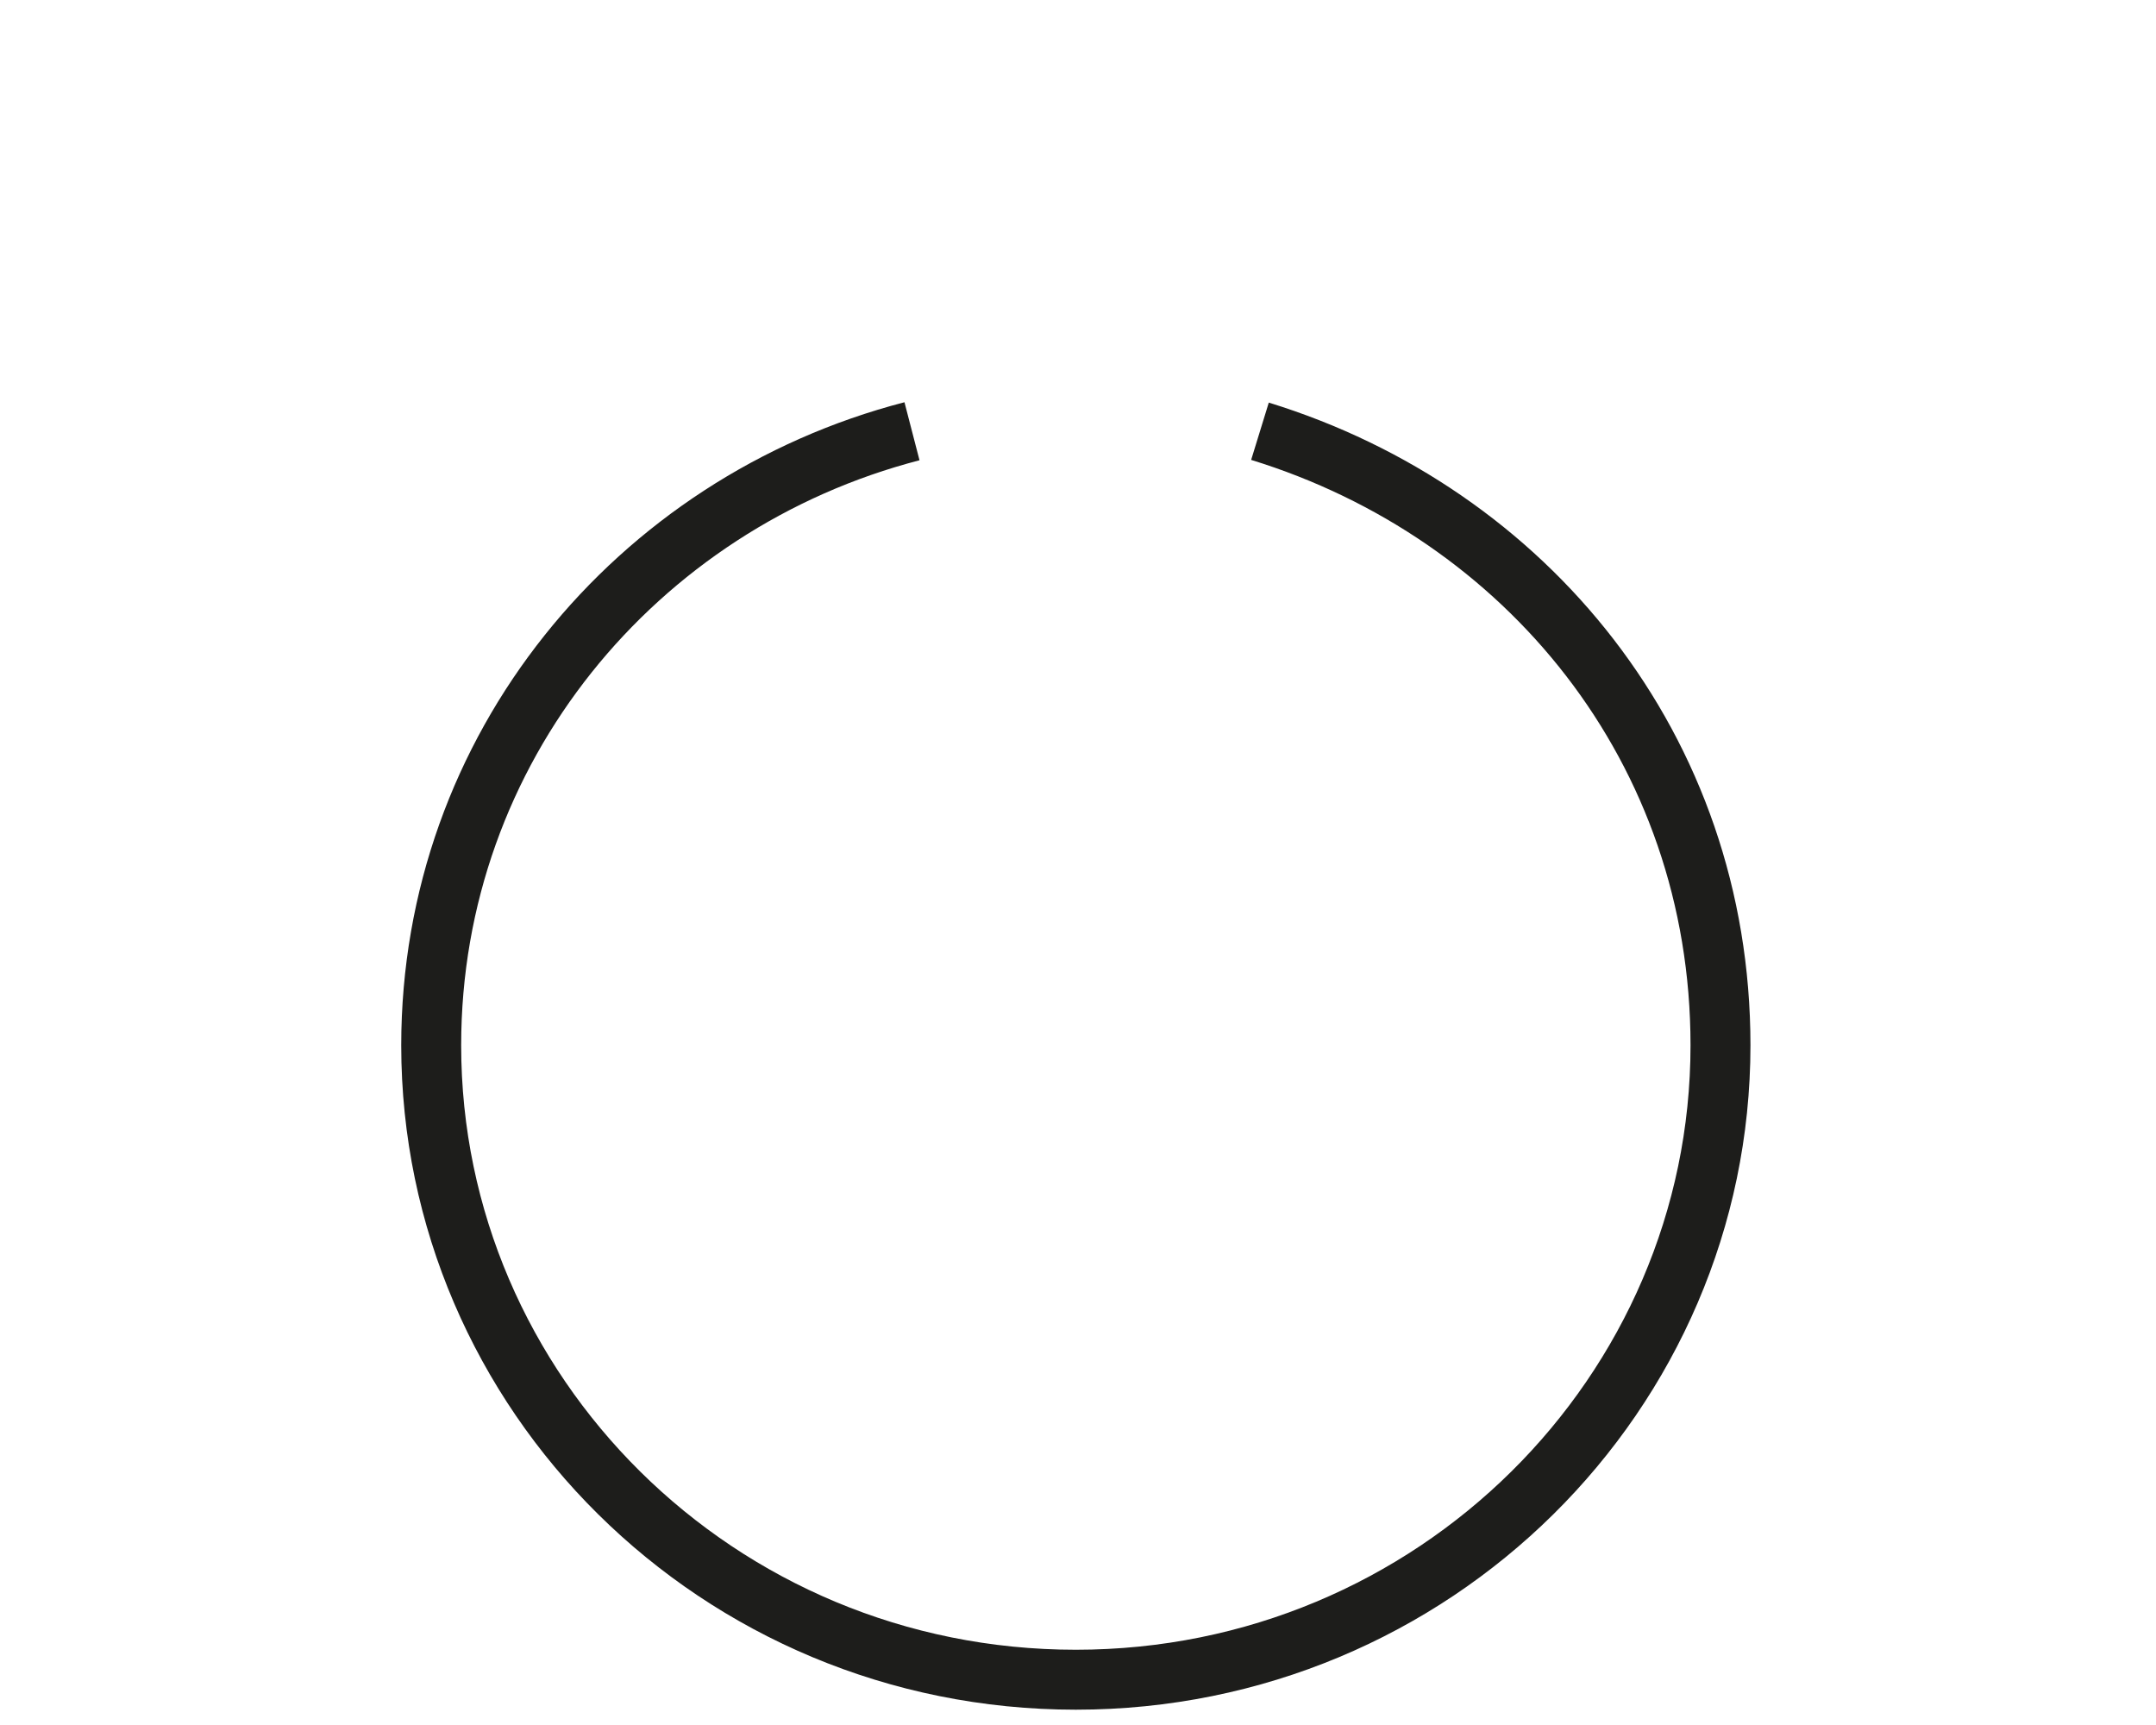
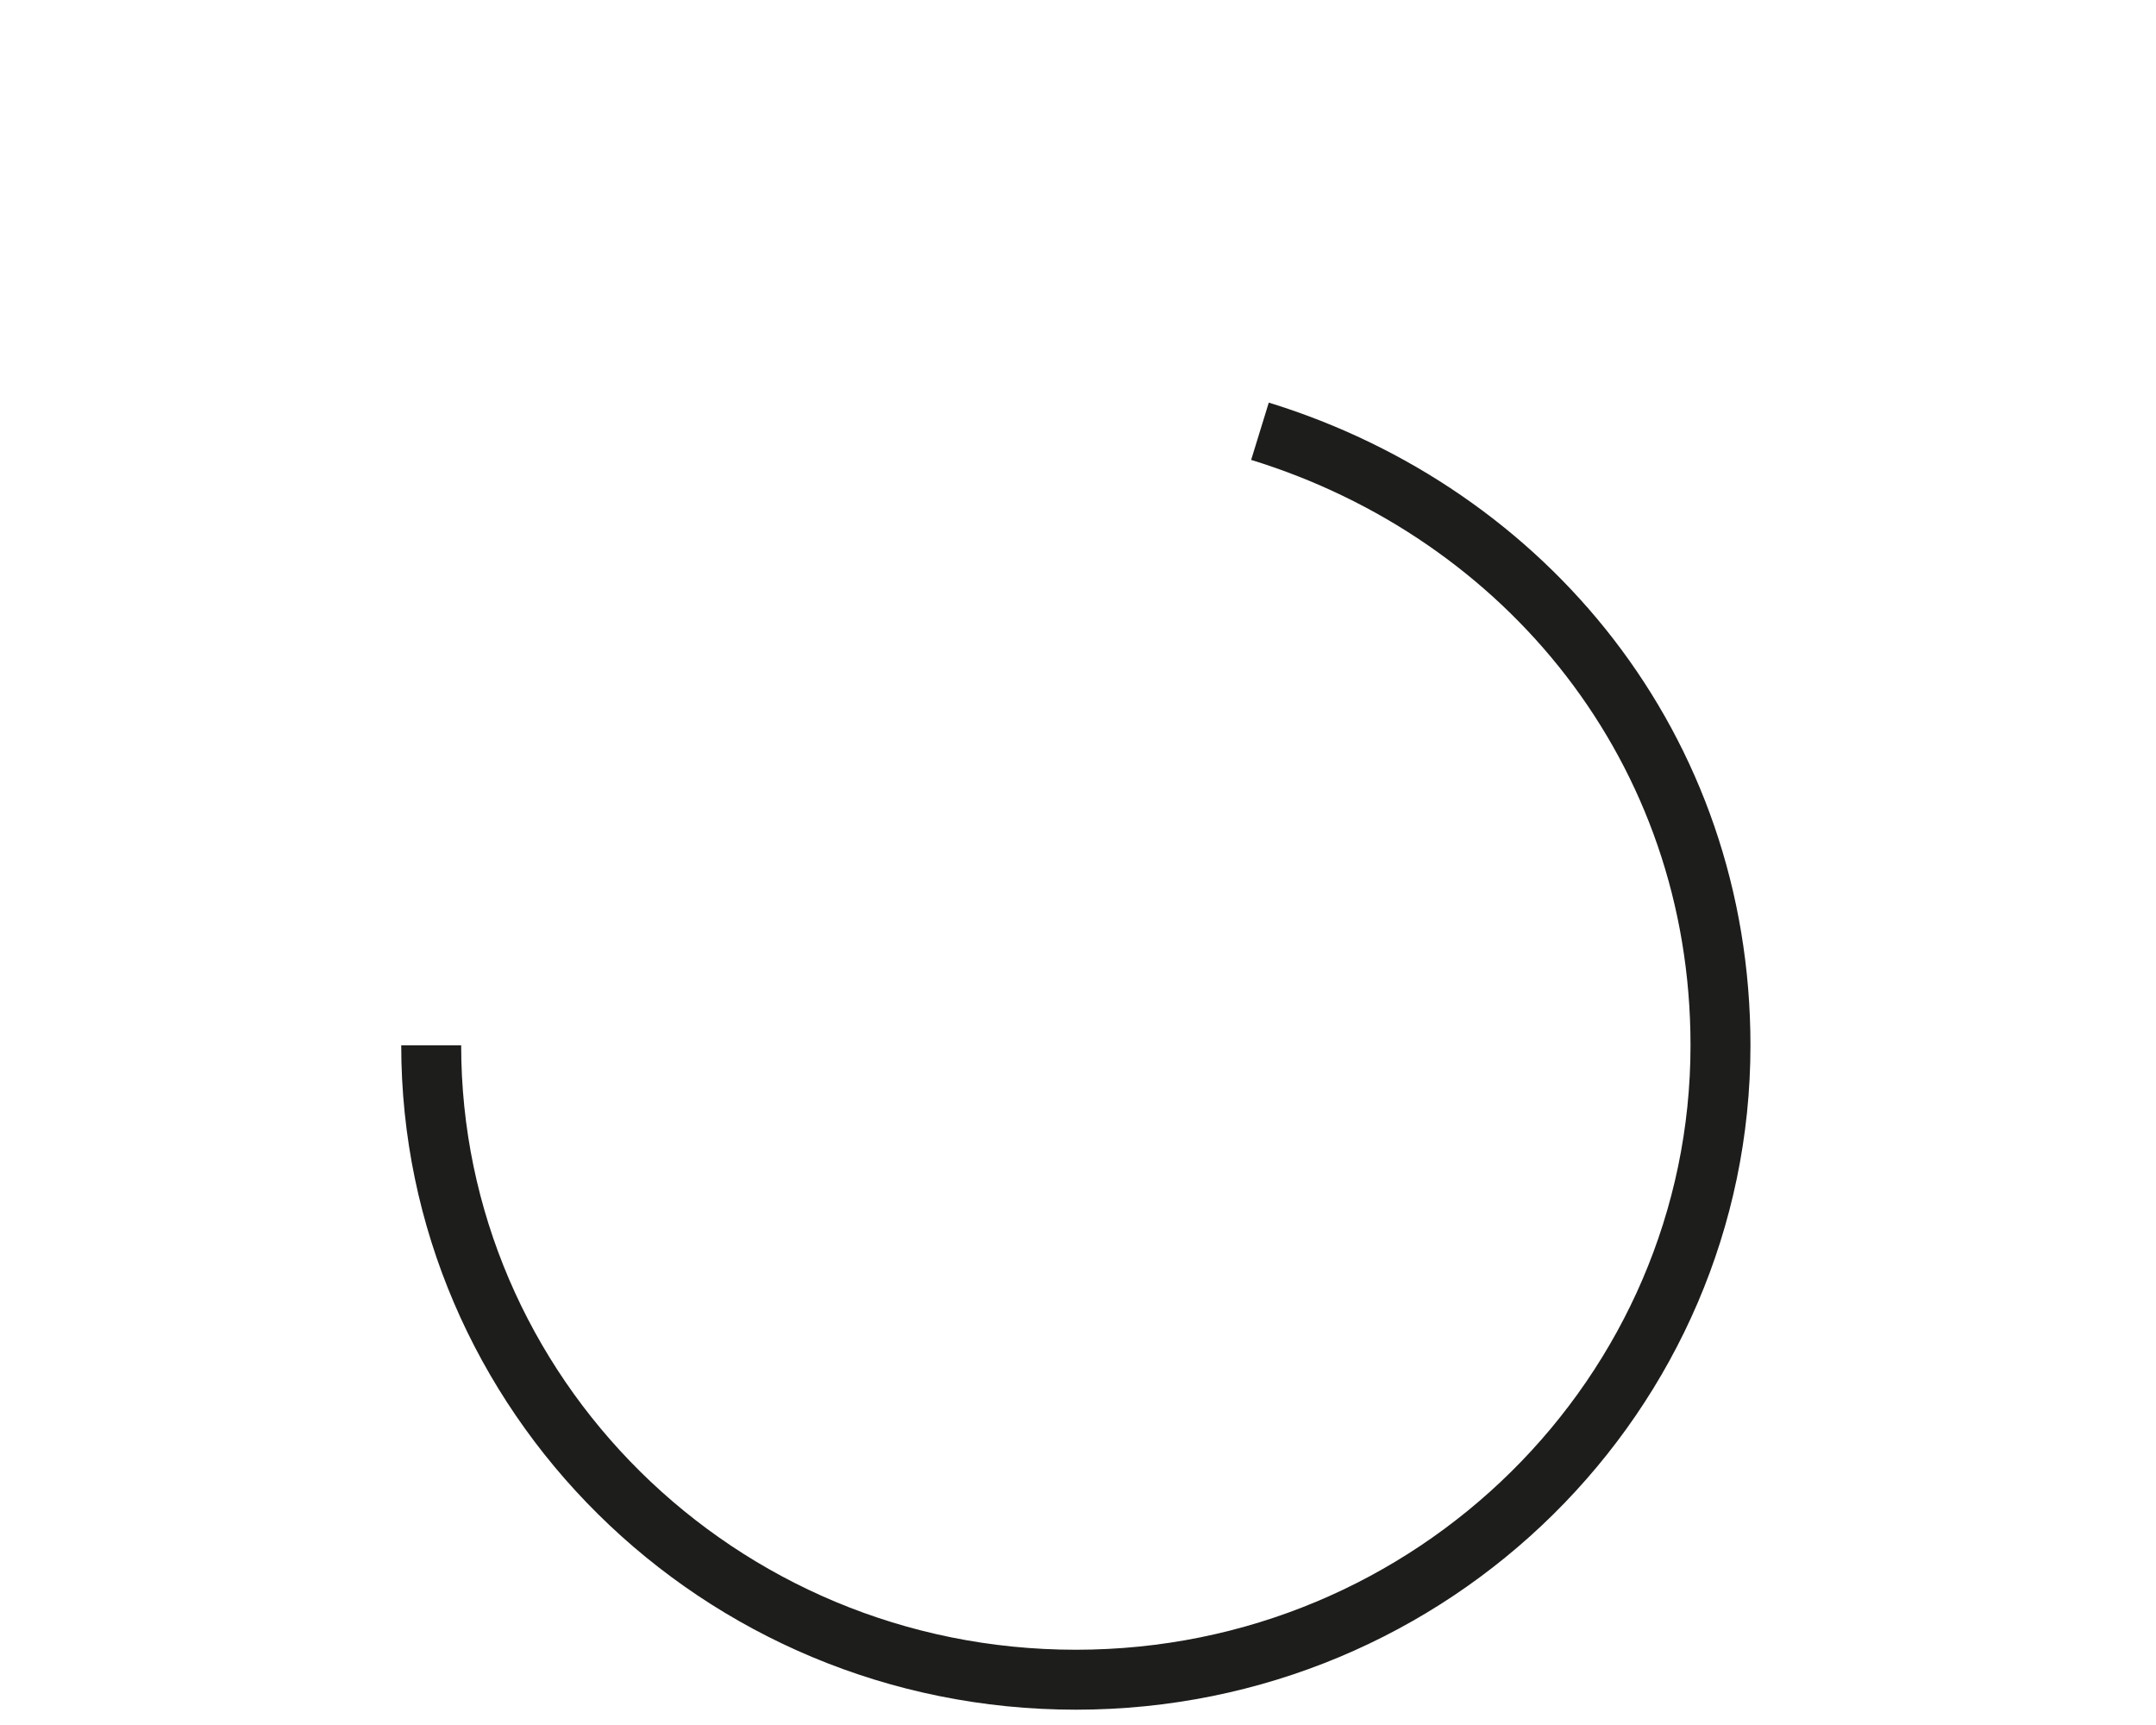
<svg xmlns="http://www.w3.org/2000/svg" fill="none" height="100%" overflow="visible" preserveAspectRatio="none" style="display: block;" viewBox="0 0 5 4" width="100%">
-   <path d="M2.922 1C3.539 1.19 3.99 1.736 3.99 2.424C3.99 3.23 3.325 3.895 2.495 3.895C1.664 3.895 1 3.23 1 2.424C1 1.736 1.475 1.166 2.115 1" id="Vector" stroke="#1D1D1B" stroke-miterlimit="3.864" stroke-width="0.139" />
+   <path d="M2.922 1C3.539 1.19 3.99 1.736 3.99 2.424C3.99 3.23 3.325 3.895 2.495 3.895C1.664 3.895 1 3.23 1 2.424" id="Vector" stroke="#1D1D1B" stroke-miterlimit="3.864" stroke-width="0.139" />
</svg>